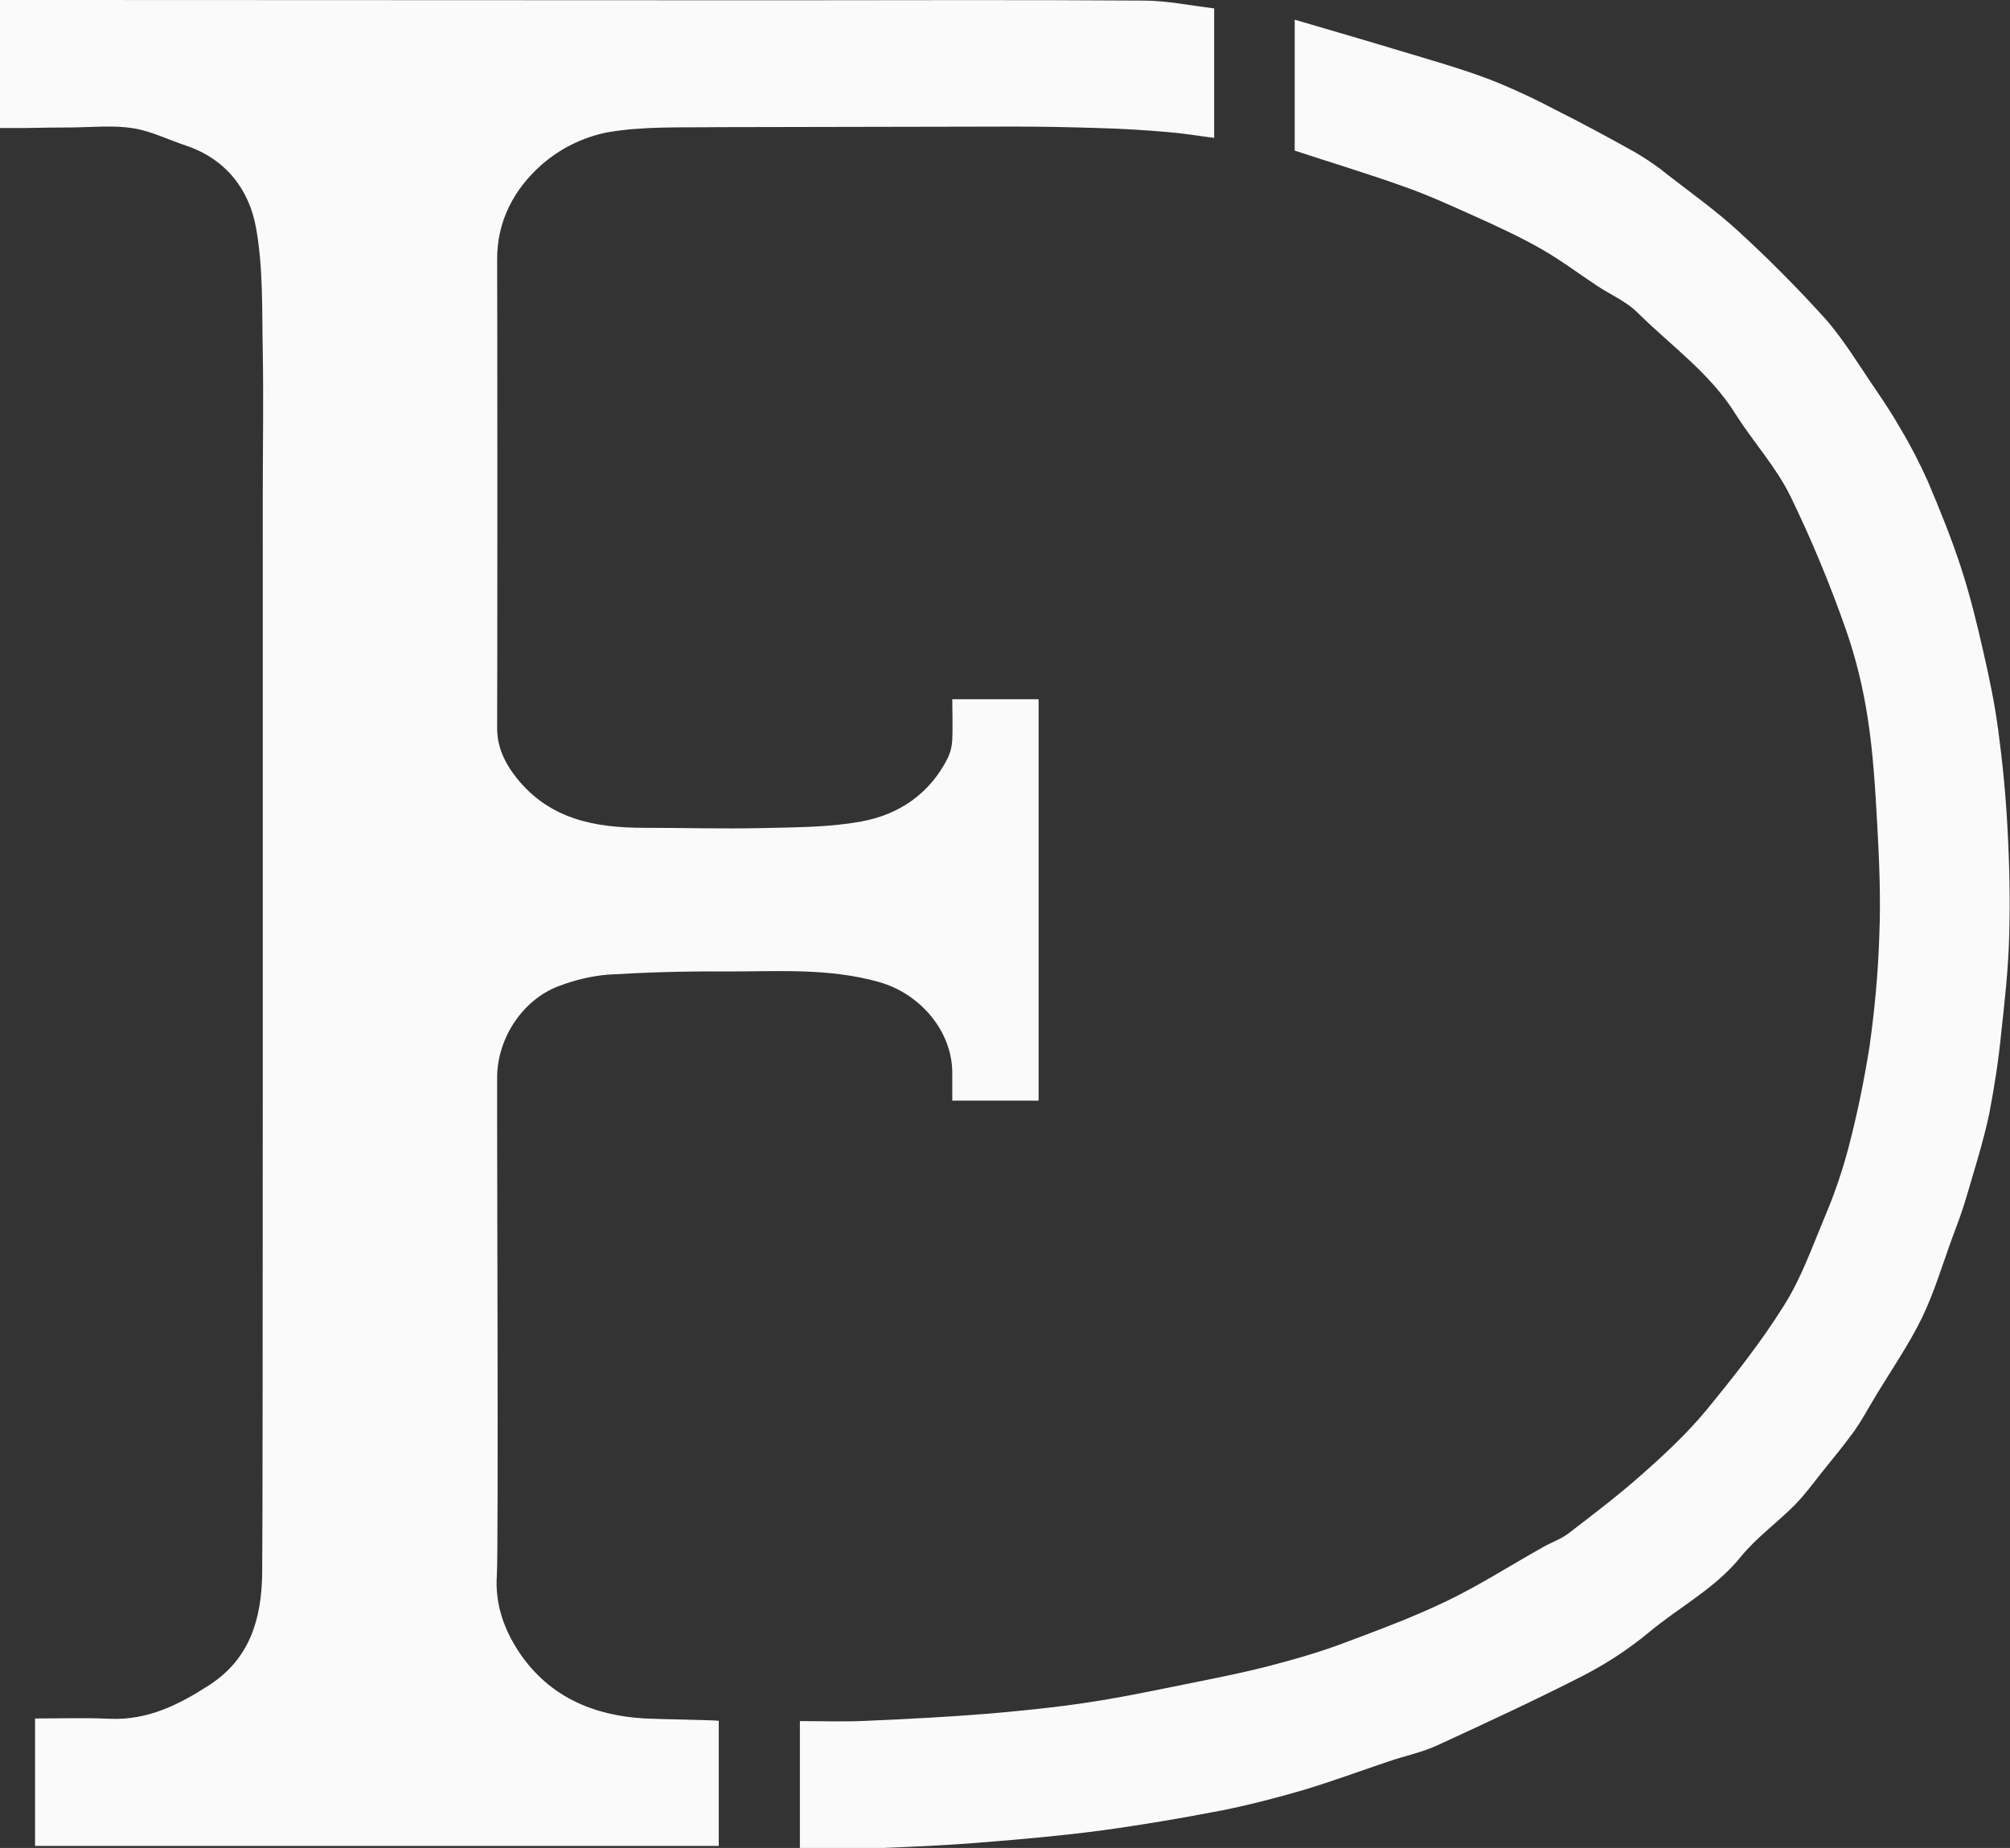
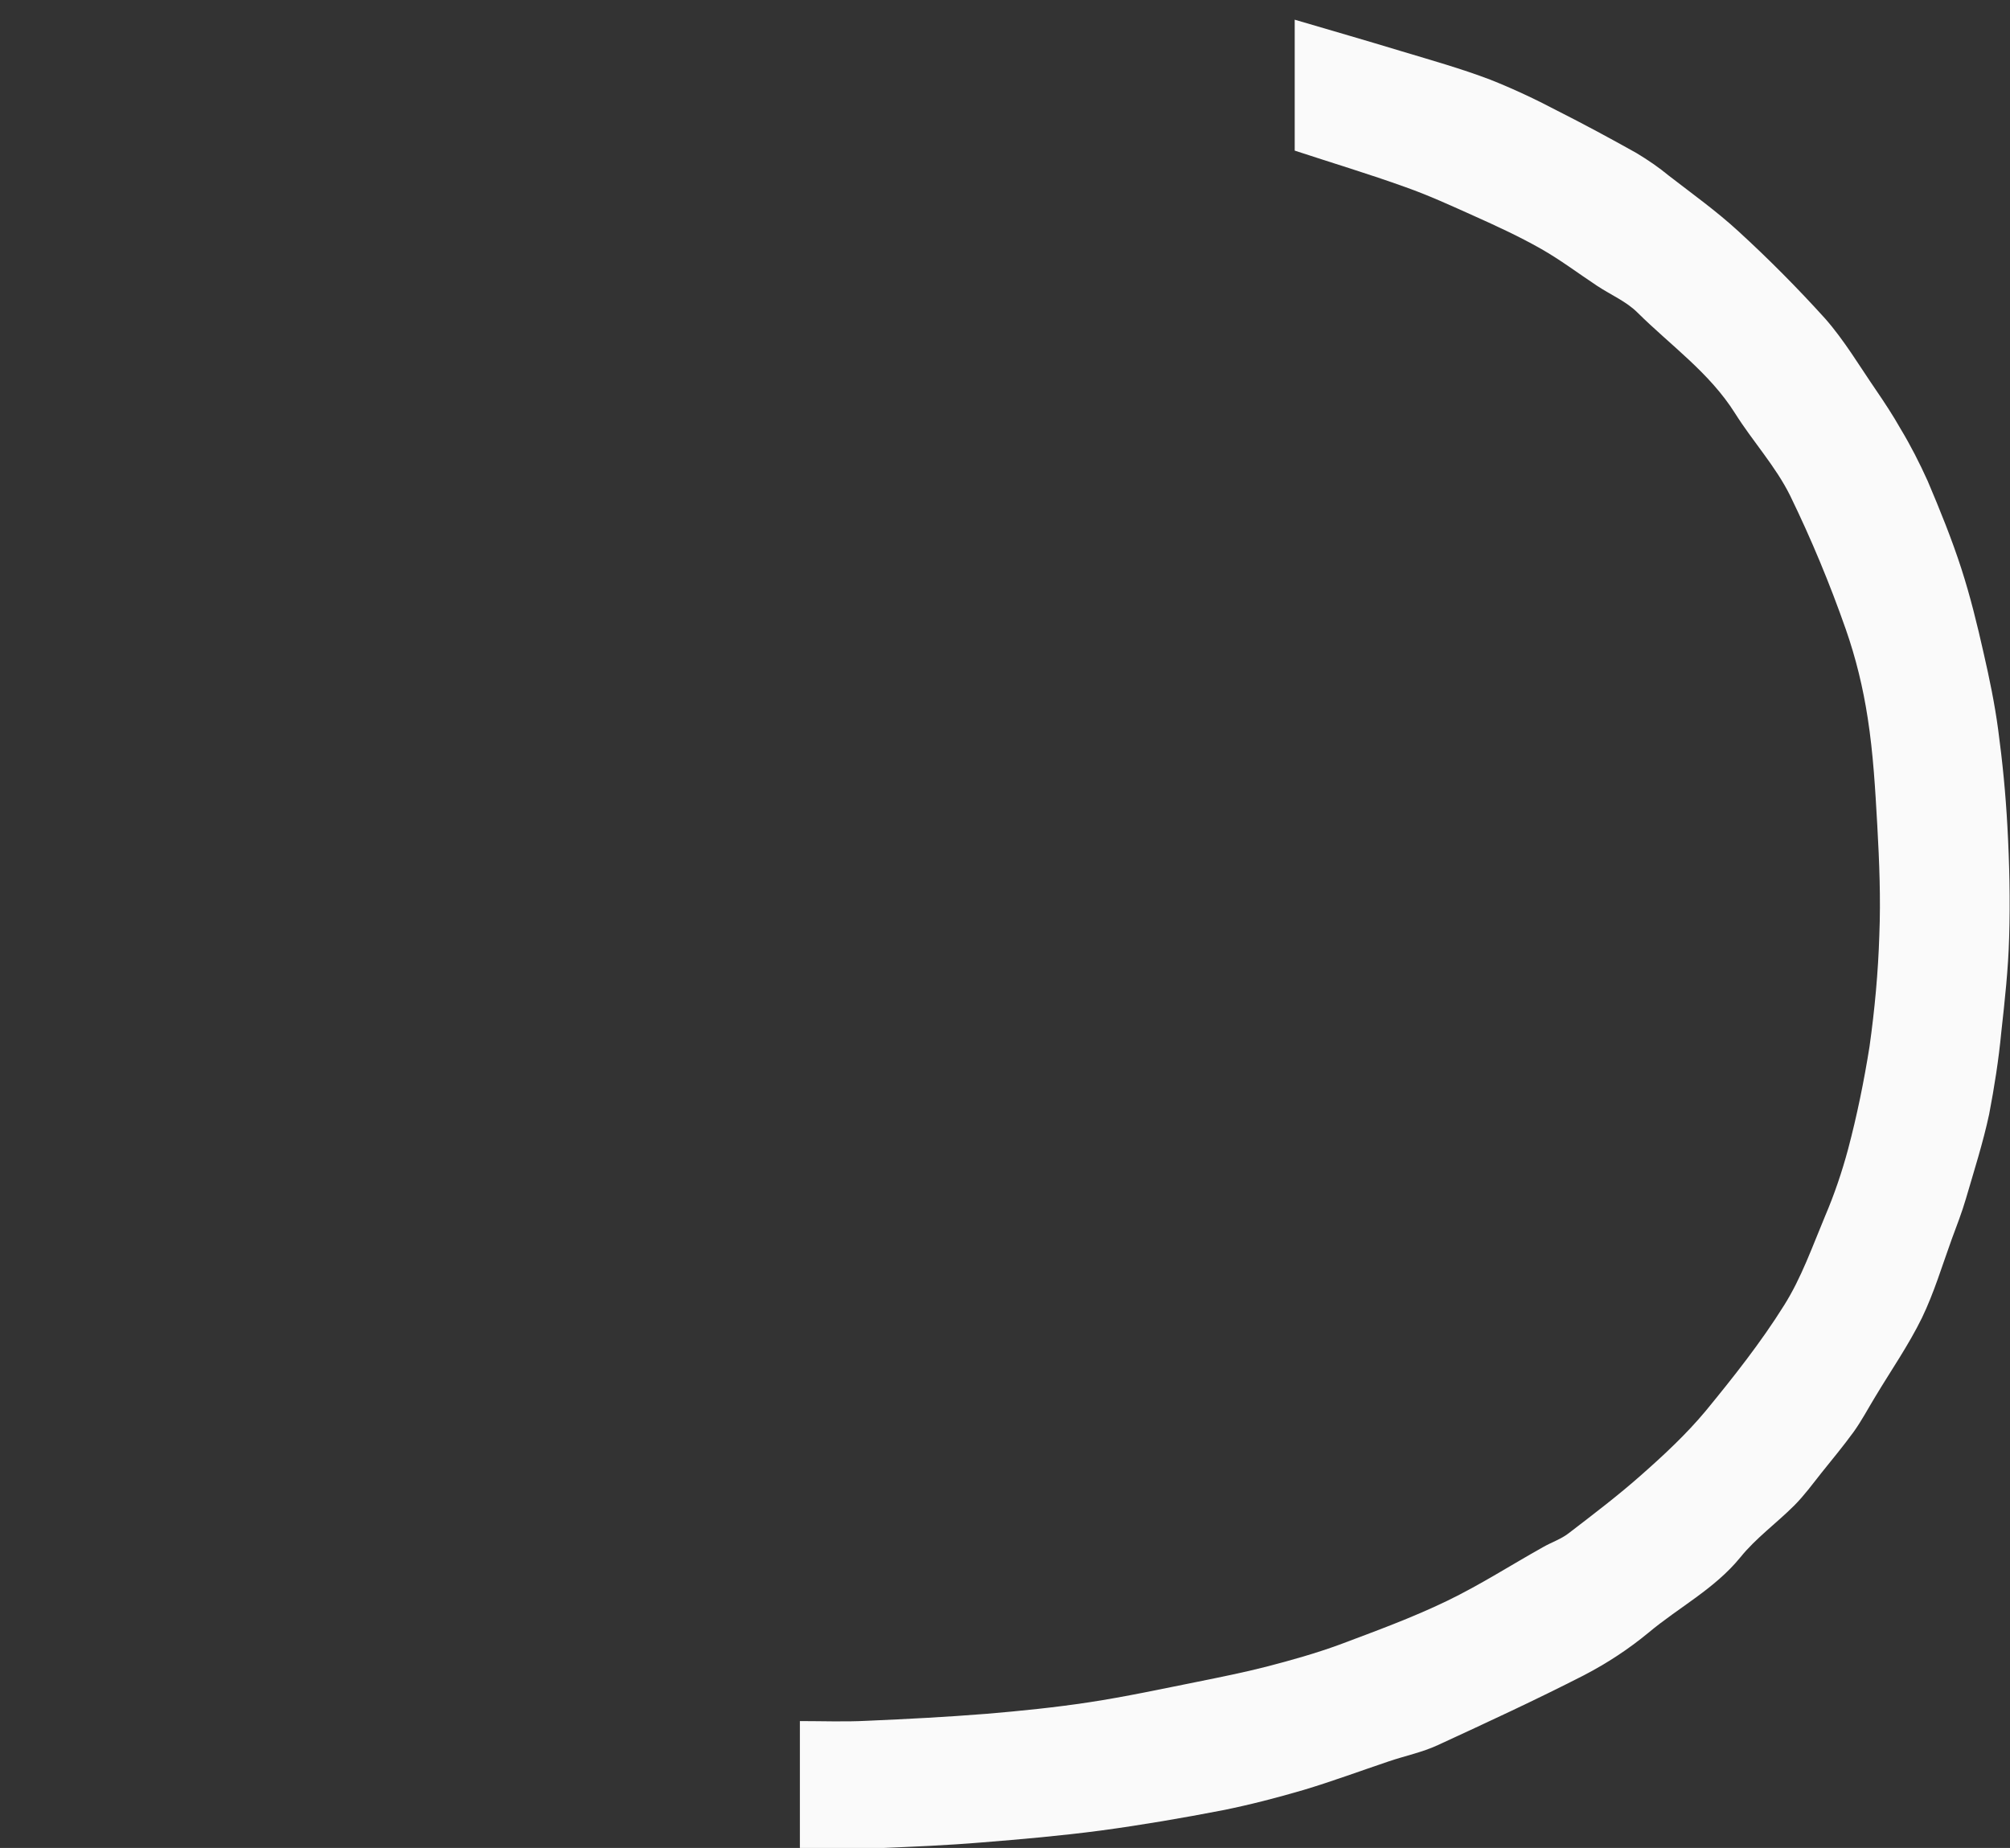
<svg xmlns="http://www.w3.org/2000/svg" version="1.1" id="flanagan-dynamic-logo" fill="#fafafa" x="0px" y="0px" viewBox="0 0 693.8 638" style="enable-background:new 0 0 693.8 638;" xml:space="preserve">
  <rect x="0" y="0" width="693.8" height="638" fill="#333333" stroke="none" />
  <g id="fd-logo-group">
    <g id="fd-group">
-       <path d="M248.1,43.9c-12.9,0.2-25.9-0.4-38.5,1.8c-8.5,1.7-16.3,5.6-22.8,11.3c-9.3,8.3-15.3,19.3-15.2,32.7s0.1,151.8,0,161.3    c-0.1,6.8,2.6,12.4,6.8,17.7c11.5,14.3,27.2,17.1,44.1,17.1c13.4,0,26.9,0.4,40.3,0.1c11.6-0.3,23.3-0.2,34.6-2.3    c13-2.4,23.6-9.6,29.8-22c0.9-1.9,1.4-4,1.5-6.2c0.2-4.5,0-9,0-14h29.8v138.6h-29.8v-9.6c0-14.4-11.1-27.3-25.1-31.3    c-17.9-5.1-36-3.6-54-3.7c-13.3-0.1-26.6,0.3-39.9,1.1c-5.6,0.5-11.1,1.8-16.4,3.8c-12.7,4.5-21.6,18-21.7,31.5    c-0.1,17,0.5,163.1-0.1,172c-0.7,10.2,2.6,19.1,8,27.1c10.3,15,25.4,21.4,43.1,22.4c6,0.3,22.9,0.5,25.5,0.8v43.2H12.1v-44    c8.6,0,17.2-0.3,25.7,0.1c13.2,0.6,24.1-4.9,34.7-11.8c14-9.2,17.8-23.1,18-38.5c0.3-20.6,0.2-354.5,0.2-371.3s0.3-33.6,0-50.4    c-0.3-14.2,0.2-28.7-2.3-42.6c-2.3-13.2-10.3-23.8-24.1-28.5c-6.1-2-12-5-18.2-6c-6.7-1.1-13.7-0.4-20.6-0.3    c-5.6,0-11.2,0.1-16.8,0.2c-2.8,0-5.5,0-8.7,0V0h19.8l248.4,0.1c42.2,0,84.3-0.2,126.5,0.1c8,0,16,1.7,24.4,2.7v44.7    c-5.6-0.7-10.8-1.6-16-2c-8-0.7-16.1-1.2-24.2-1.4c-9.5-0.3-19.1-0.5-28.6-0.5" />
      <path d="M446.9,52V6.8c12.6,3.7,24.7,7.2,36.9,10.9c10.3,3.1,20.6,6,30.6,9.8c7.8,3.1,15.5,6.7,22.9,10.6    c9.3,4.7,18.4,9.6,27.5,14.7c4,2.4,7.8,5,11.3,7.9c8,6.2,16.4,12.2,23.9,19.1c10.5,9.6,20.5,19.7,30,30.2    c6.6,7.5,11.8,16.3,17.5,24.6c3,4.4,5.9,8.8,8.5,13.4c3.5,5.8,6.6,11.9,9.4,18.1c4.2,9.9,8.3,20,11.6,30.2    c3.1,9.6,5.5,19.4,7.7,29.2c2,8.7,3.8,17.4,5,26.3c1.5,11.1,2.6,22.3,3.2,33.5c0.7,12.8,1,25.6,0.6,38.4    c-0.3,10.9-1.5,21.8-2.7,32.6c-0.9,9.5-2.4,19-4.2,28.4c-2.1,9.8-5.2,19.5-8,29.1c-1.4,4.8-3.2,9.4-4.9,14    c-3.3,9.1-6.1,18.5-10.3,27.2c-4.6,9.4-10.7,18.2-16.1,27.2c-2.5,4.1-4.7,8.3-7.5,12.2c-3.5,4.8-7.3,9.4-11,14    c-3.1,3.9-6,7.9-9.5,11.4c-6.1,6.1-13.2,11.2-18.6,17.9c-8.9,10.9-21.2,17.2-31.7,26c-6.9,5.7-14.4,10.6-22.3,14.7    c-16.6,8.5-33.5,16.3-50.4,24.1c-5.4,2.5-11.3,3.7-16.9,5.6c-9.8,3.3-19.5,6.9-29.5,9.9c-9.2,2.7-18.5,5.1-27.9,7    c-14,2.7-28,5.1-42.1,7c-13.6,1.8-27.3,3-41,4.1c-12,1-24.1,1.5-36.2,2c-8.8,0.3-17.5,0.1-26.6,0.1v-44c7.8,0,15.5,0.3,23.2-0.1    c13.7-0.6,27.4-1.3,41.1-2.4c11.9-1,23.8-2.2,35.6-4c12.5-1.9,25-4.6,37.5-7.1c7.9-1.6,15.9-3.2,23.7-5.2c8.5-2.2,17-4.6,25.2-7.6    c12.5-4.7,25.1-9.3,37.1-15.1c11.4-5.5,22.1-12.4,33.2-18.6c2.8-1.6,6.1-2.7,8.7-4.7c8.6-6.6,17.3-13.2,25.4-20.4    c7.7-6.8,15.3-13.9,21.9-21.8c9.6-11.7,19.1-23.7,27.1-36.5c6-9.5,9.8-20.4,14.2-30.9c3.2-7.5,5.8-15.2,7.9-23    c3.1-11.7,5.5-23.5,7.4-35.4c1.8-12.8,3-25.7,3.4-38.6c0.5-12.6,0-25.2-0.7-37.7c-0.7-12.4-1.4-24.9-3.3-37.1    c-1.6-10.5-4.1-20.8-7.6-30.8c-5.5-15.7-11.9-31.1-19.2-46.1c-5-10.1-12.9-18.7-19-28.4c-8.8-14-22.2-23.4-33.7-34.8    c-3.8-3.8-9.2-6.1-13.9-9.2c-6.5-4.3-12.7-9-19.4-12.8c-7.4-4.2-15.2-7.8-23-11.3s-15.6-7.1-23.8-10C472.6,60.1,460,56.3,446.9,52    z" />
    </g>
  </g>
</svg>